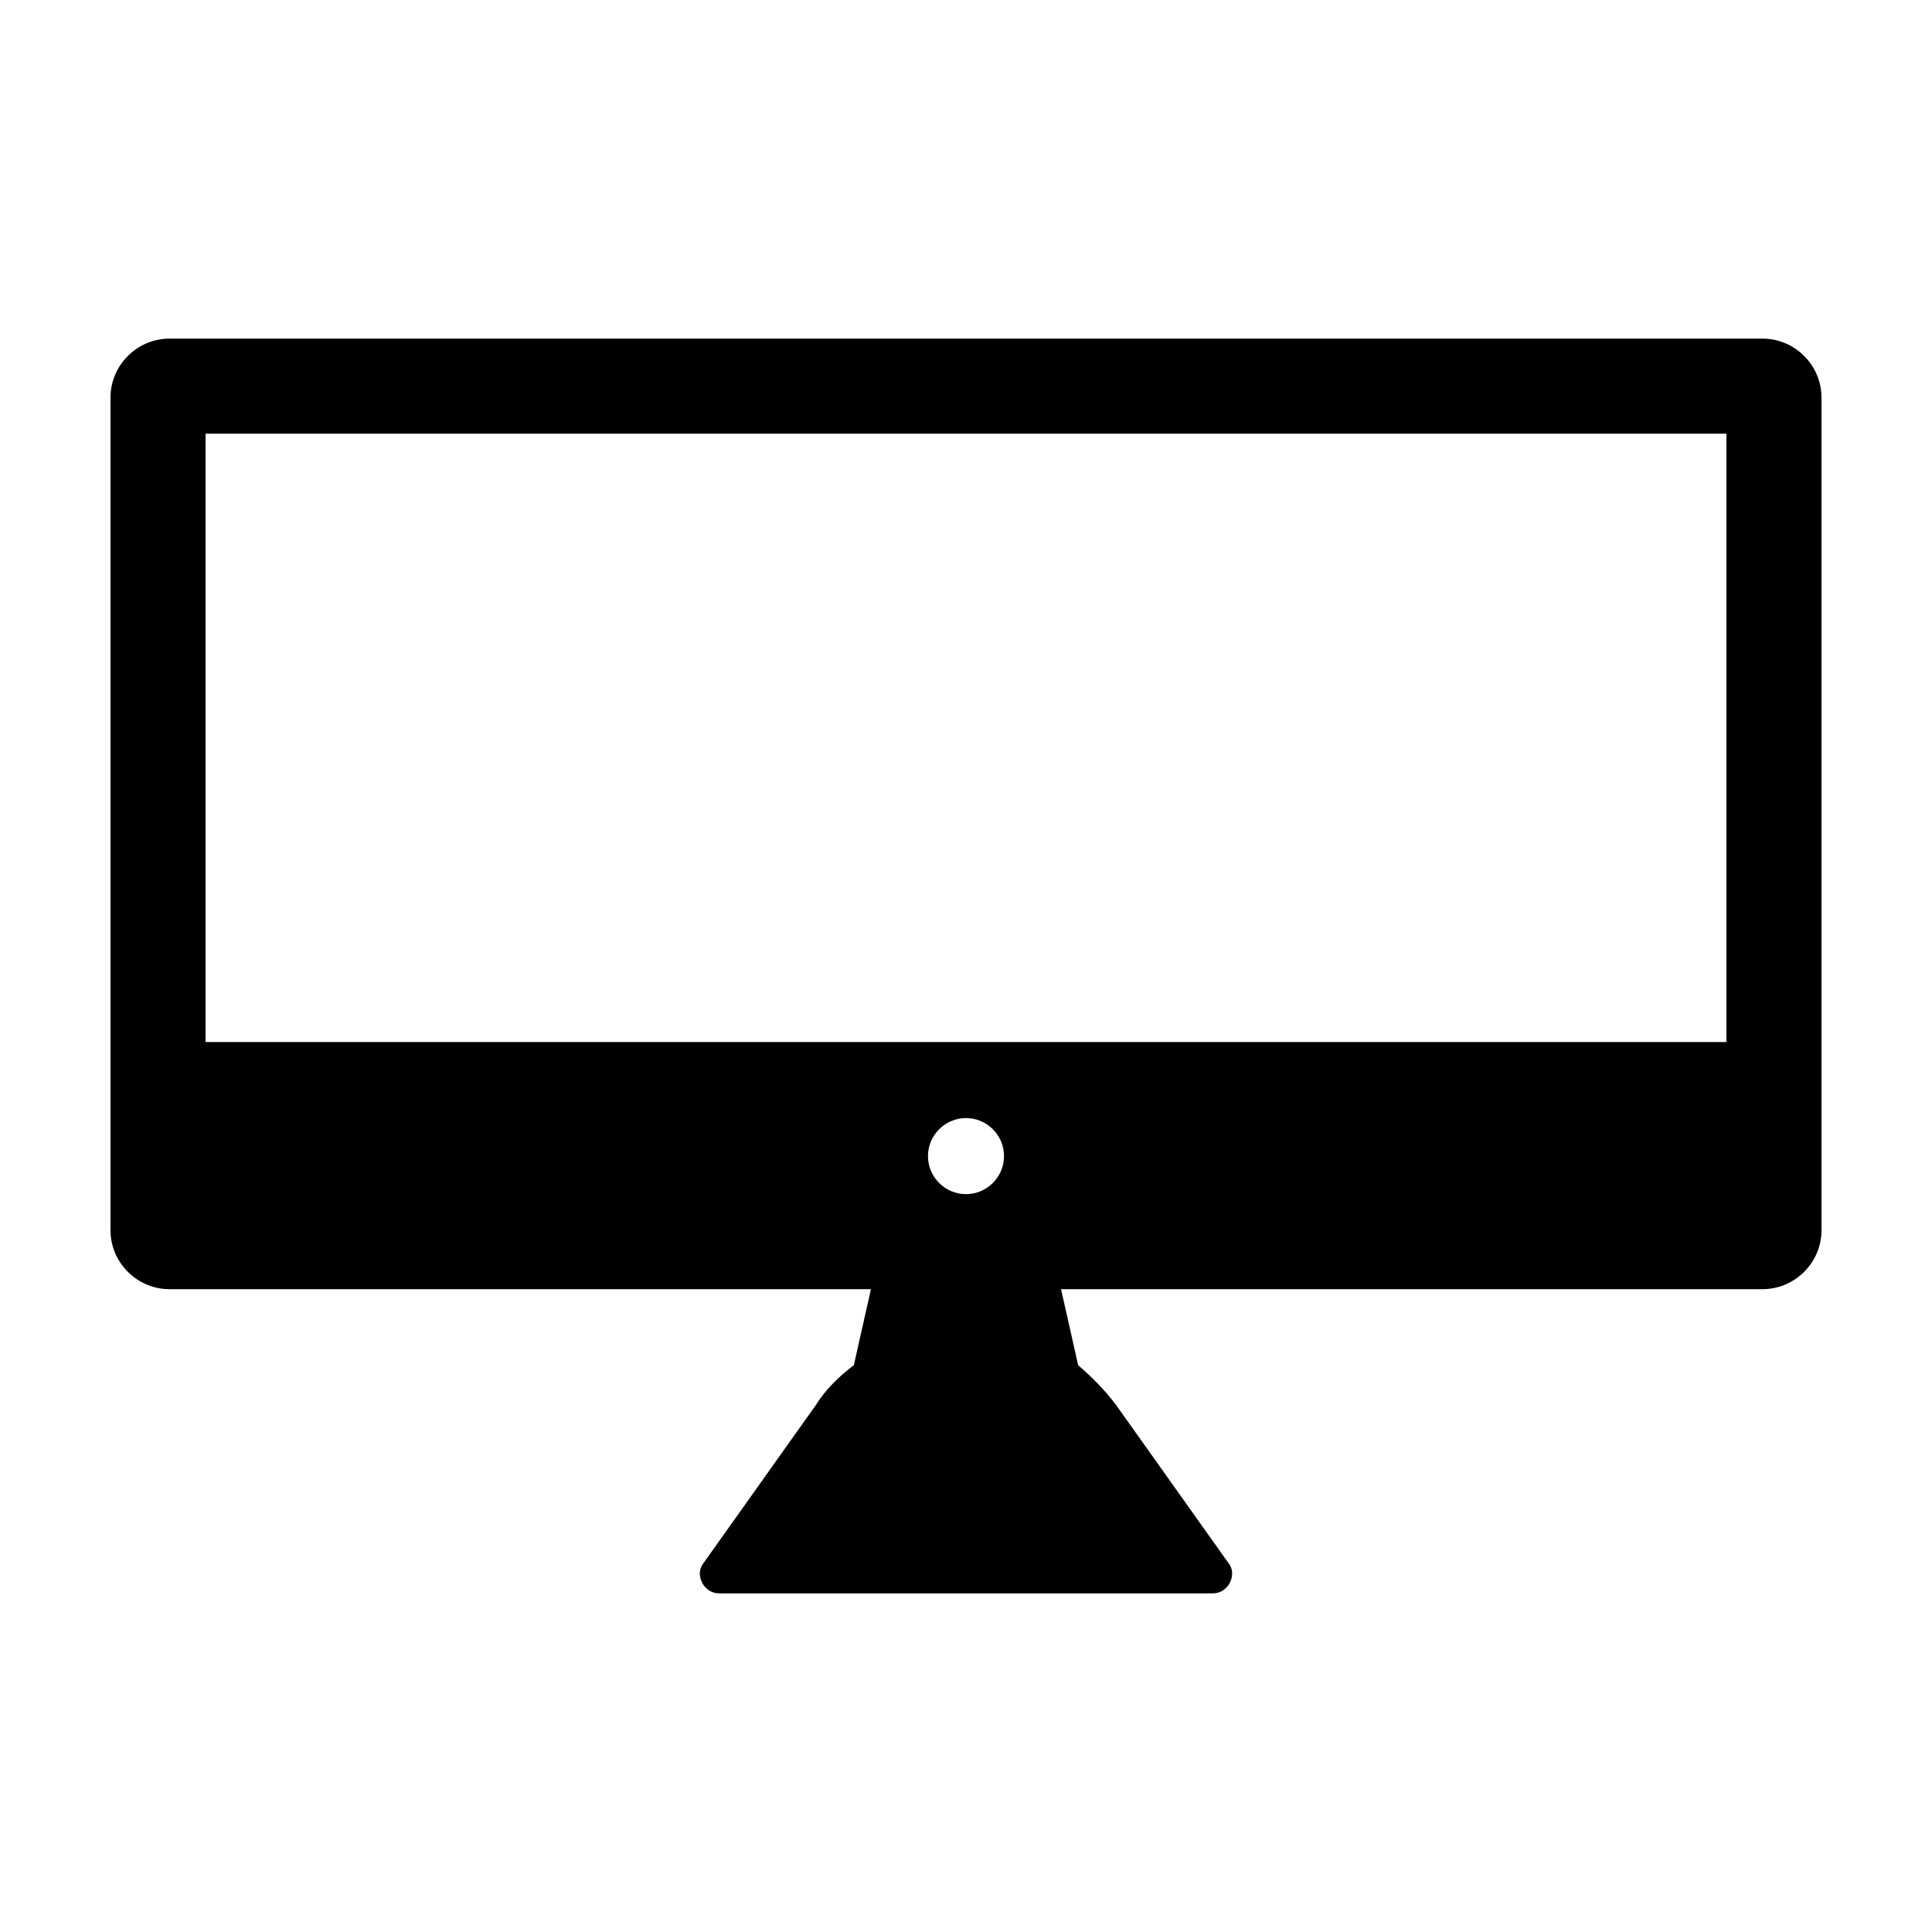
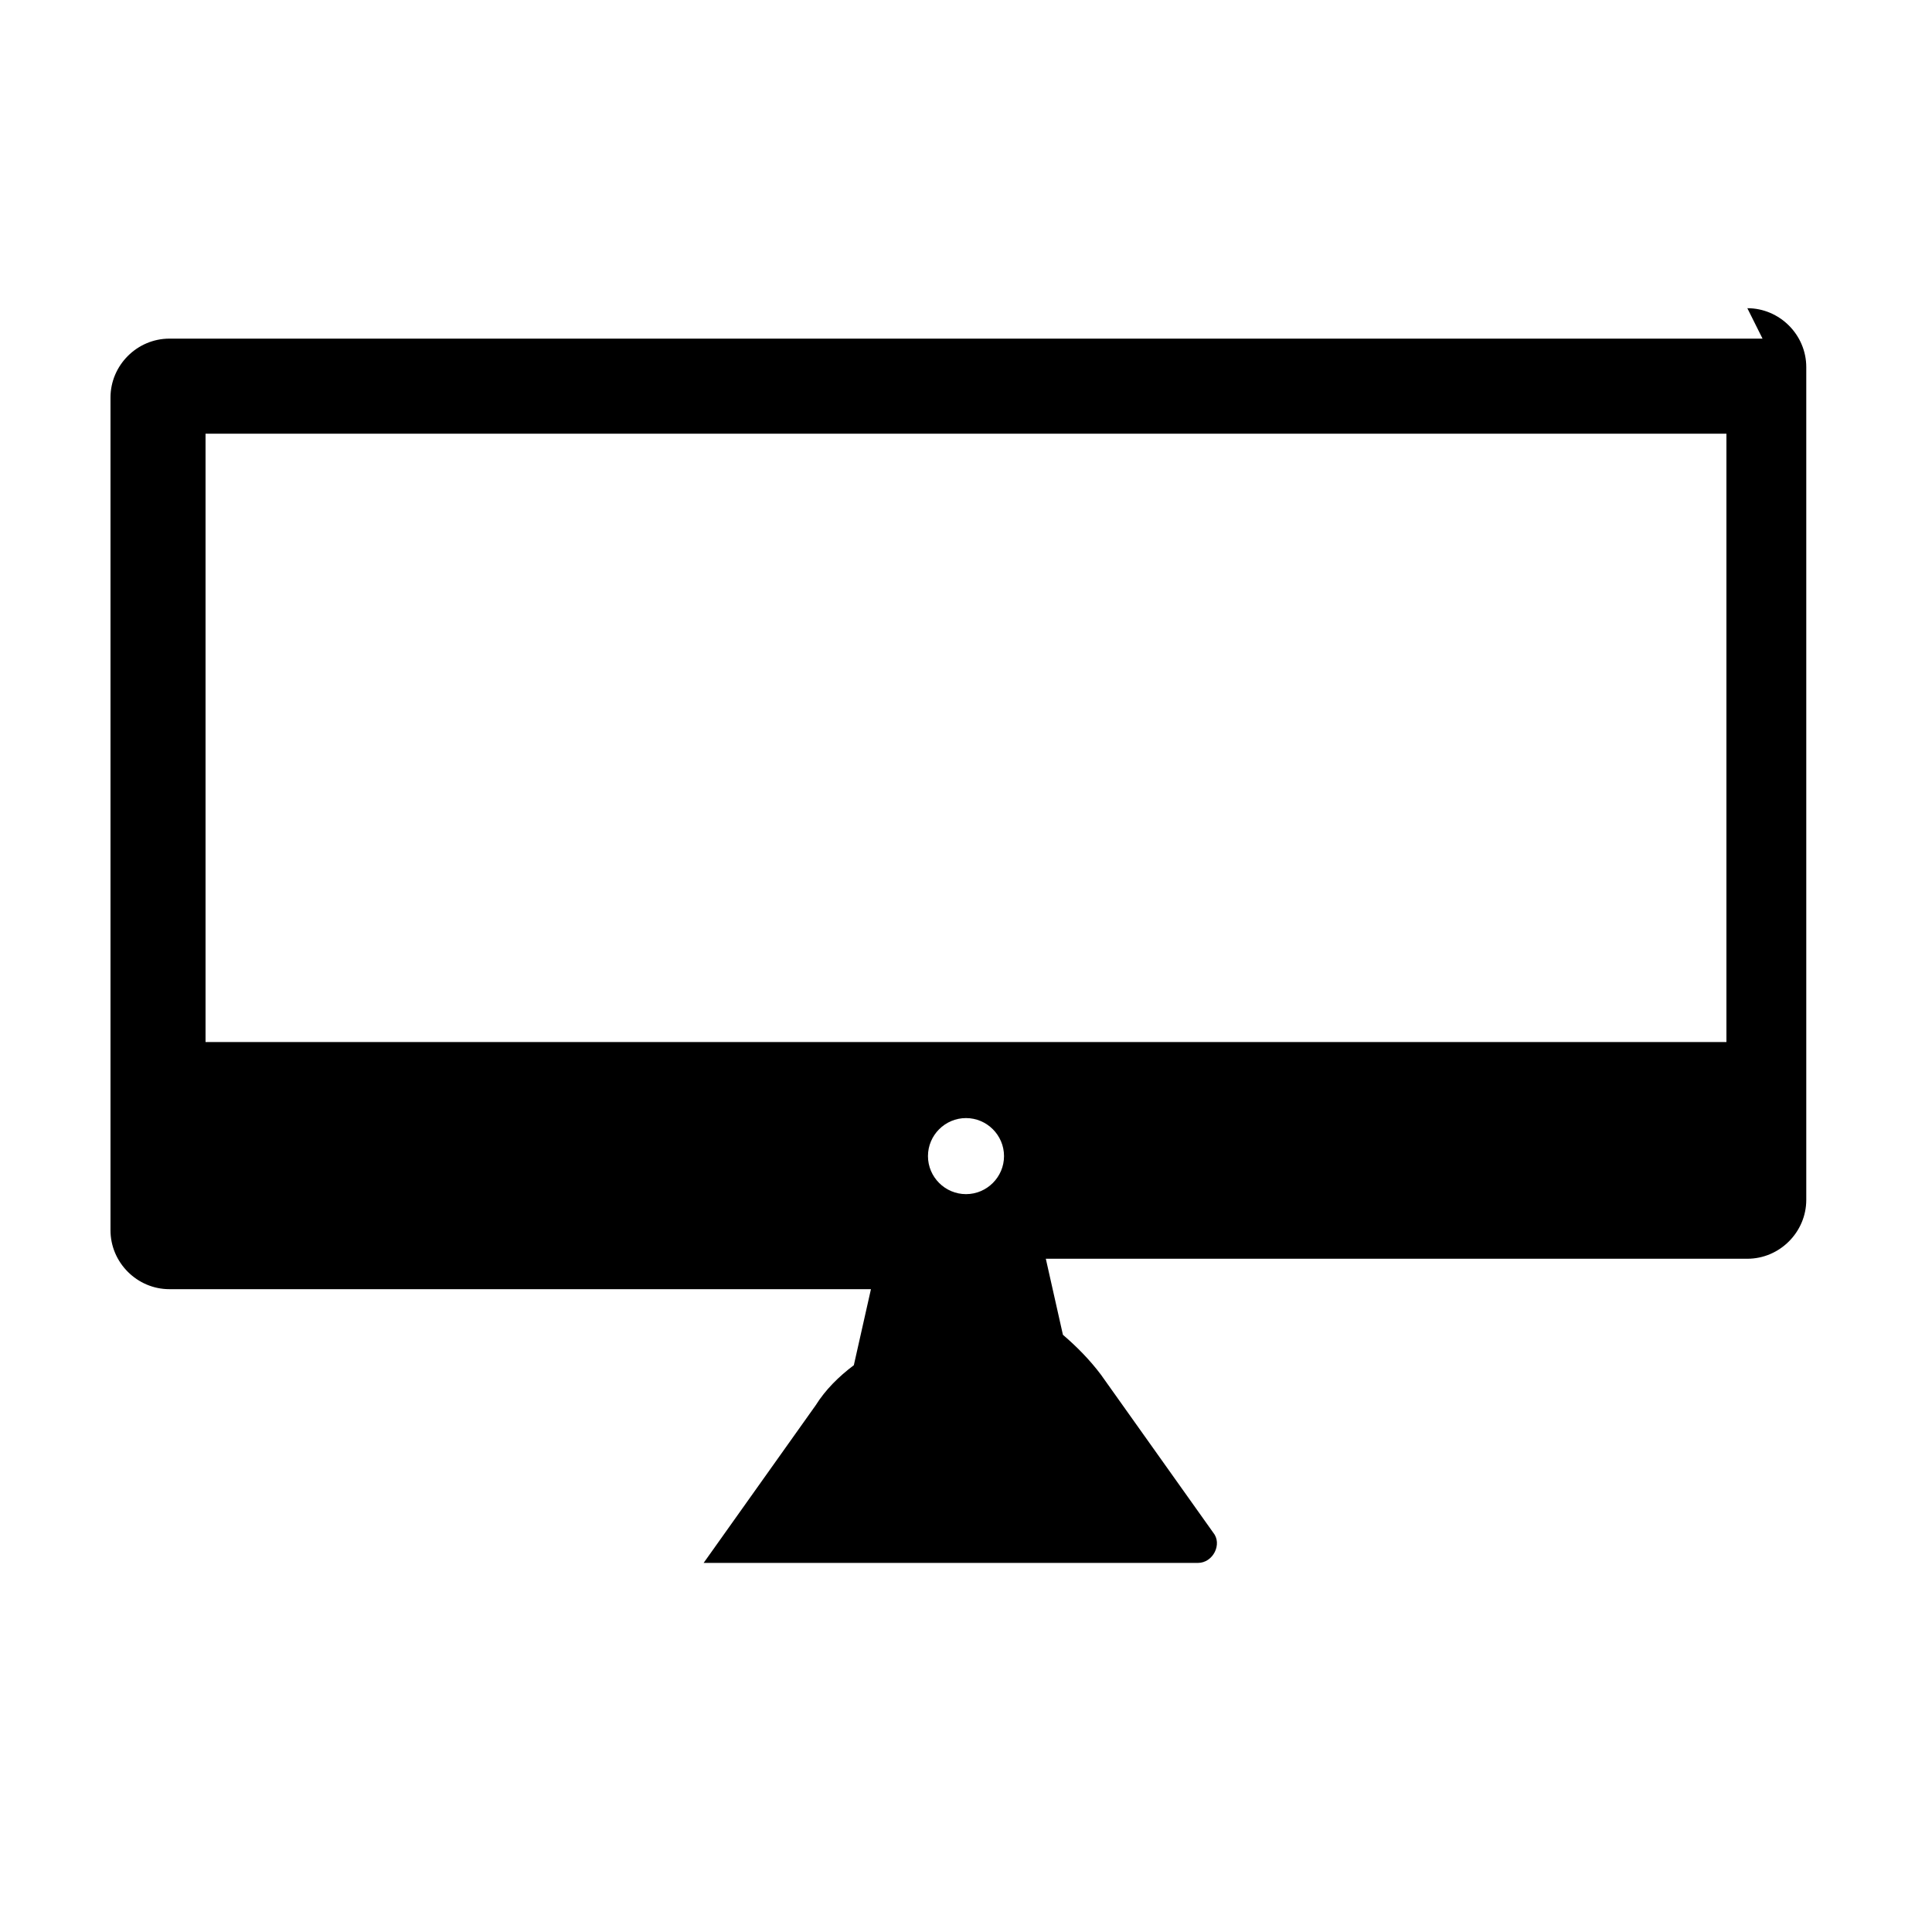
<svg xmlns="http://www.w3.org/2000/svg" fill="#000000" width="800px" height="800px" version="1.1" viewBox="144 144 512 512">
-   <path d="m611.09 233.74h-422.19c-8.566 0-15.617 7.051-15.617 15.617v220.67c0 8.566 7.051 15.617 15.617 15.617h185.91l-4.535 20.152c-4.031 3.023-7.559 6.551-10.078 10.578l-29.727 41.816c-2.516 3.027 0.004 8.062 4.035 8.062h130.99c4.031 0 6.551-5.039 4.031-8.062l-29.727-41.816c-3.023-4.031-6.551-7.559-10.078-10.578l-4.531-20.152h185.91c8.566 0 15.617-7.055 15.617-15.617v-220.67c0-8.566-7.051-15.617-15.617-15.617zm-221.17 216.64c0-5.543 4.535-10.078 10.078-10.078s10.078 4.535 10.078 10.078c0 5.543-4.535 10.078-10.078 10.078s-10.078-4.535-10.078-10.078zm211.6-30.227h-403.05v-161.22h403.05z" />
+   <path d="m611.09 233.74h-422.19c-8.566 0-15.617 7.051-15.617 15.617v220.67c0 8.566 7.051 15.617 15.617 15.617h185.91l-4.535 20.152c-4.031 3.023-7.559 6.551-10.078 10.578l-29.727 41.816h130.99c4.031 0 6.551-5.039 4.031-8.062l-29.727-41.816c-3.023-4.031-6.551-7.559-10.078-10.578l-4.531-20.152h185.91c8.566 0 15.617-7.055 15.617-15.617v-220.67c0-8.566-7.051-15.617-15.617-15.617zm-221.17 216.64c0-5.543 4.535-10.078 10.078-10.078s10.078 4.535 10.078 10.078c0 5.543-4.535 10.078-10.078 10.078s-10.078-4.535-10.078-10.078zm211.6-30.227h-403.05v-161.22h403.05z" />
</svg>